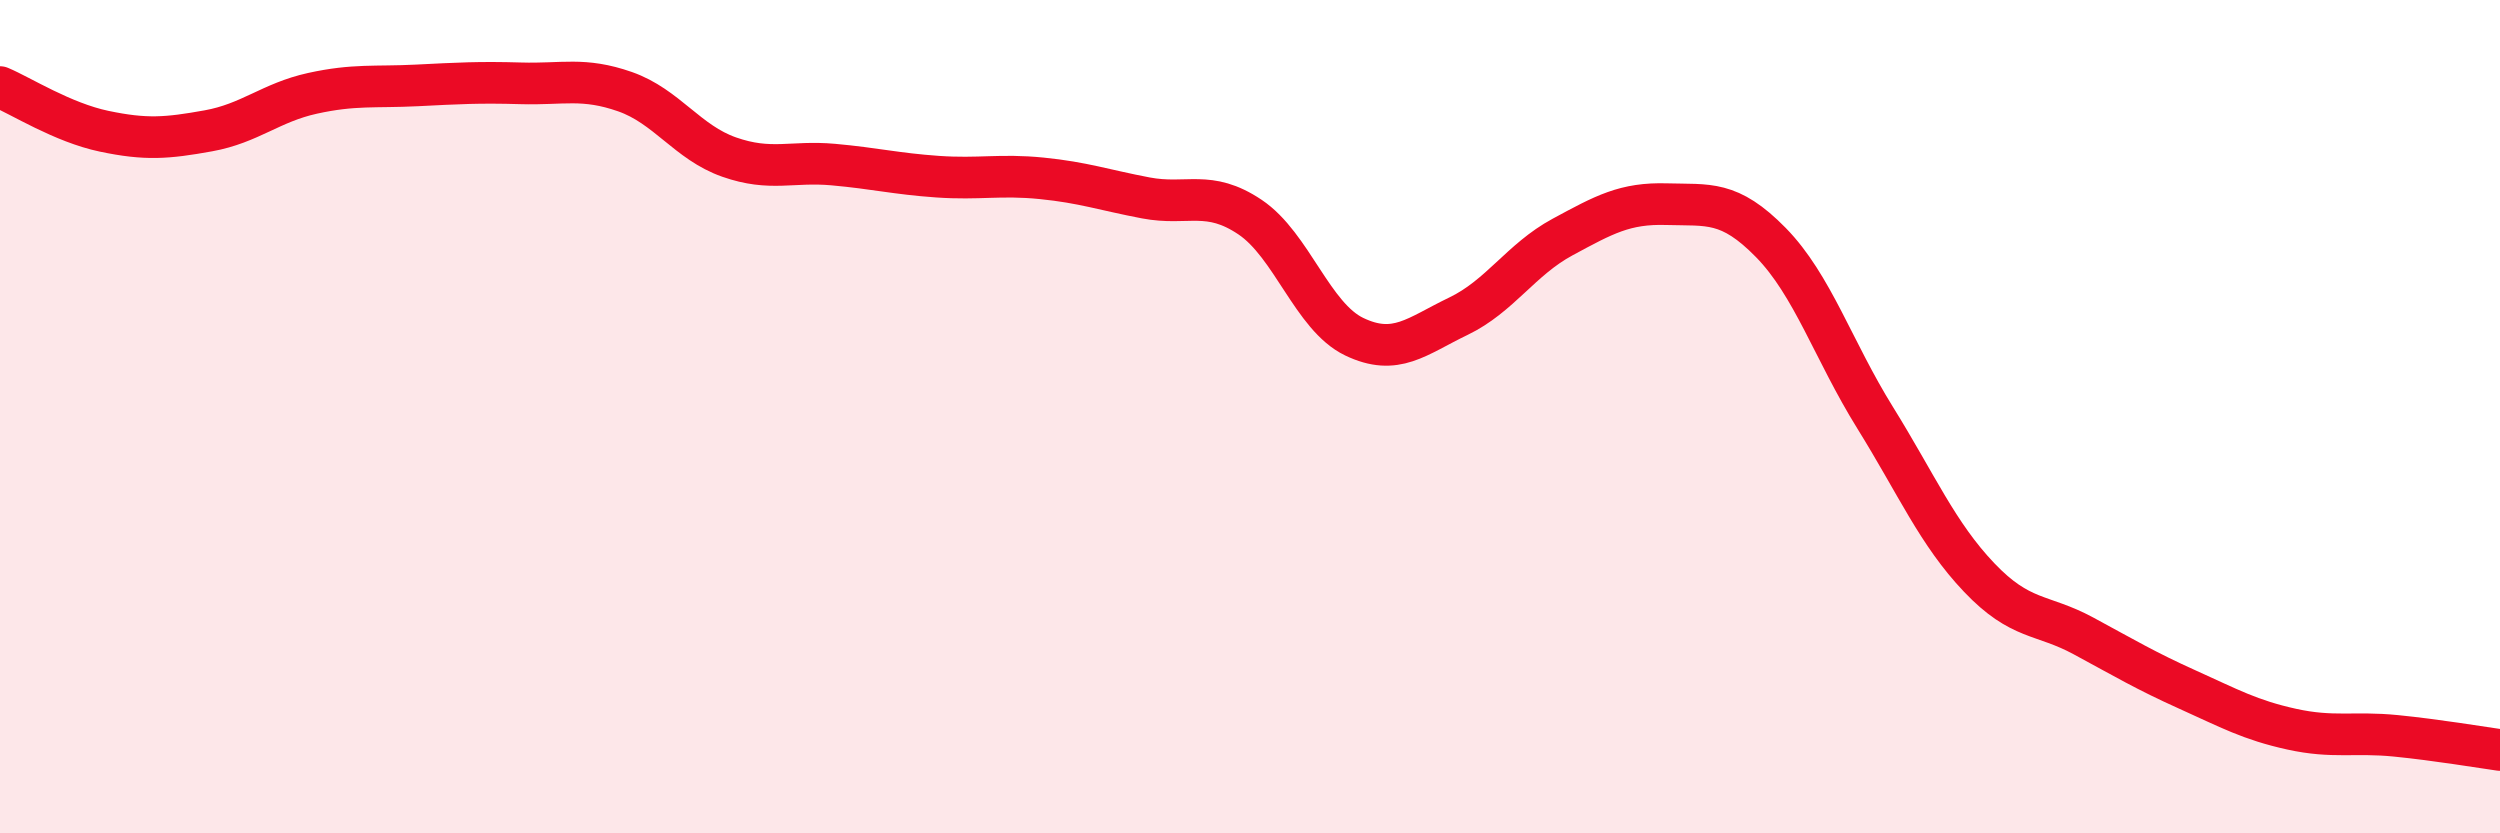
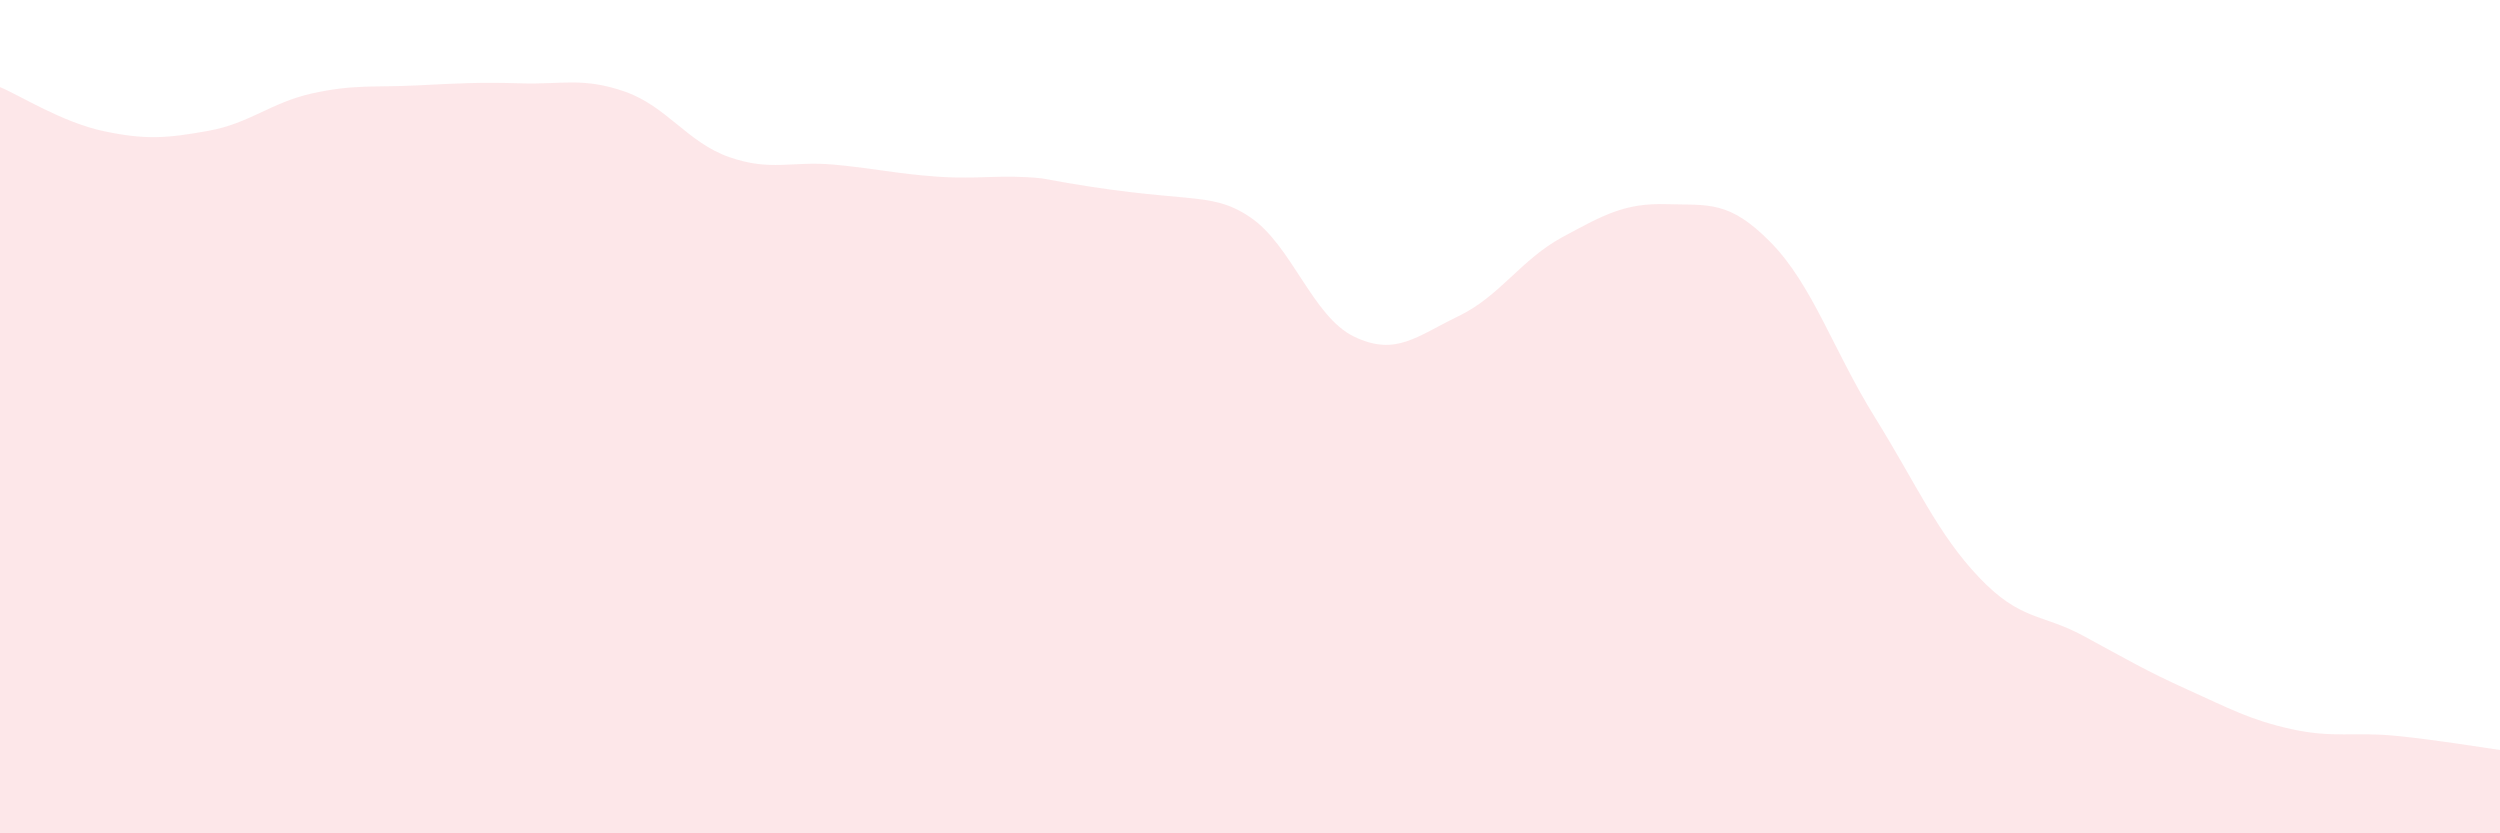
<svg xmlns="http://www.w3.org/2000/svg" width="60" height="20" viewBox="0 0 60 20">
-   <path d="M 0,2.09 C 0.5,2.3 1.5,2.94 2.5,3.15 C 3.5,3.36 4,3.32 5,3.14 C 6,2.96 6.5,2.46 7.5,2.24 C 8.5,2.02 9,2.1 10,2.05 C 11,2 11.5,1.97 12.5,2 C 13.5,2.03 14,1.85 15,2.2 C 16,2.55 16.5,3.42 17.5,3.77 C 18.5,4.12 19,3.86 20,3.95 C 21,4.04 21.5,4.17 22.5,4.24 C 23.5,4.31 24,4.18 25,4.28 C 26,4.38 26.5,4.56 27.5,4.75 C 28.5,4.94 29,4.54 30,5.21 C 31,5.88 31.5,7.6 32.5,8.08 C 33.5,8.56 34,8.07 35,7.59 C 36,7.11 36.5,6.23 37.5,5.69 C 38.5,5.15 39,4.87 40,4.9 C 41,4.93 41.5,4.8 42.5,5.82 C 43.5,6.84 44,8.41 45,10.02 C 46,11.63 46.5,12.81 47.5,13.86 C 48.5,14.91 49,14.72 50,15.26 C 51,15.8 51.5,16.1 52.5,16.55 C 53.5,17 54,17.28 55,17.5 C 56,17.72 56.5,17.56 57.5,17.66 C 58.5,17.76 59.5,17.93 60,18L60 20L0 20Z" fill="#EB0A25" opacity="0.1" stroke-linecap="round" stroke-linejoin="round" />
-   <path d="M 0,2.09 C 0.5,2.3 1.5,2.94 2.5,3.15 C 3.5,3.36 4,3.32 5,3.14 C 6,2.96 6.5,2.46 7.5,2.24 C 8.5,2.02 9,2.1 10,2.05 C 11,2 11.5,1.97 12.5,2 C 13.5,2.03 14,1.85 15,2.2 C 16,2.55 16.5,3.42 17.5,3.77 C 18.5,4.12 19,3.86 20,3.95 C 21,4.04 21.5,4.17 22.5,4.24 C 23.5,4.31 24,4.18 25,4.28 C 26,4.38 26.5,4.56 27.5,4.75 C 28.5,4.94 29,4.54 30,5.21 C 31,5.88 31.5,7.6 32.5,8.08 C 33.5,8.56 34,8.07 35,7.59 C 36,7.11 36.5,6.23 37.5,5.69 C 38.5,5.15 39,4.87 40,4.9 C 41,4.93 41.5,4.8 42.5,5.82 C 43.5,6.84 44,8.41 45,10.02 C 46,11.63 46.5,12.81 47.5,13.86 C 48.5,14.91 49,14.72 50,15.26 C 51,15.8 51.5,16.1 52.5,16.55 C 53.5,17 54,17.28 55,17.5 C 56,17.72 56.5,17.56 57.5,17.66 C 58.5,17.76 59.5,17.93 60,18" stroke="#EB0A25" stroke-width="1" fill="none" stroke-linecap="round" stroke-linejoin="round" />
+   <path d="M 0,2.09 C 0.5,2.3 1.5,2.94 2.5,3.15 C 3.5,3.36 4,3.32 5,3.14 C 6,2.96 6.5,2.46 7.5,2.24 C 8.5,2.02 9,2.1 10,2.05 C 11,2 11.5,1.97 12.5,2 C 13.5,2.03 14,1.85 15,2.2 C 16,2.55 16.5,3.42 17.5,3.77 C 18.5,4.12 19,3.86 20,3.95 C 21,4.04 21.5,4.17 22.5,4.24 C 23.5,4.31 24,4.18 25,4.28 C 28.5,4.94 29,4.54 30,5.21 C 31,5.88 31.5,7.6 32.5,8.08 C 33.5,8.56 34,8.07 35,7.59 C 36,7.11 36.5,6.23 37.5,5.69 C 38.5,5.15 39,4.87 40,4.9 C 41,4.93 41.5,4.8 42.5,5.82 C 43.5,6.84 44,8.41 45,10.02 C 46,11.63 46.5,12.81 47.5,13.86 C 48.5,14.91 49,14.72 50,15.26 C 51,15.8 51.5,16.1 52.5,16.55 C 53.5,17 54,17.28 55,17.5 C 56,17.72 56.5,17.56 57.5,17.66 C 58.5,17.76 59.5,17.93 60,18L60 20L0 20Z" fill="#EB0A25" opacity="0.1" stroke-linecap="round" stroke-linejoin="round" />
</svg>